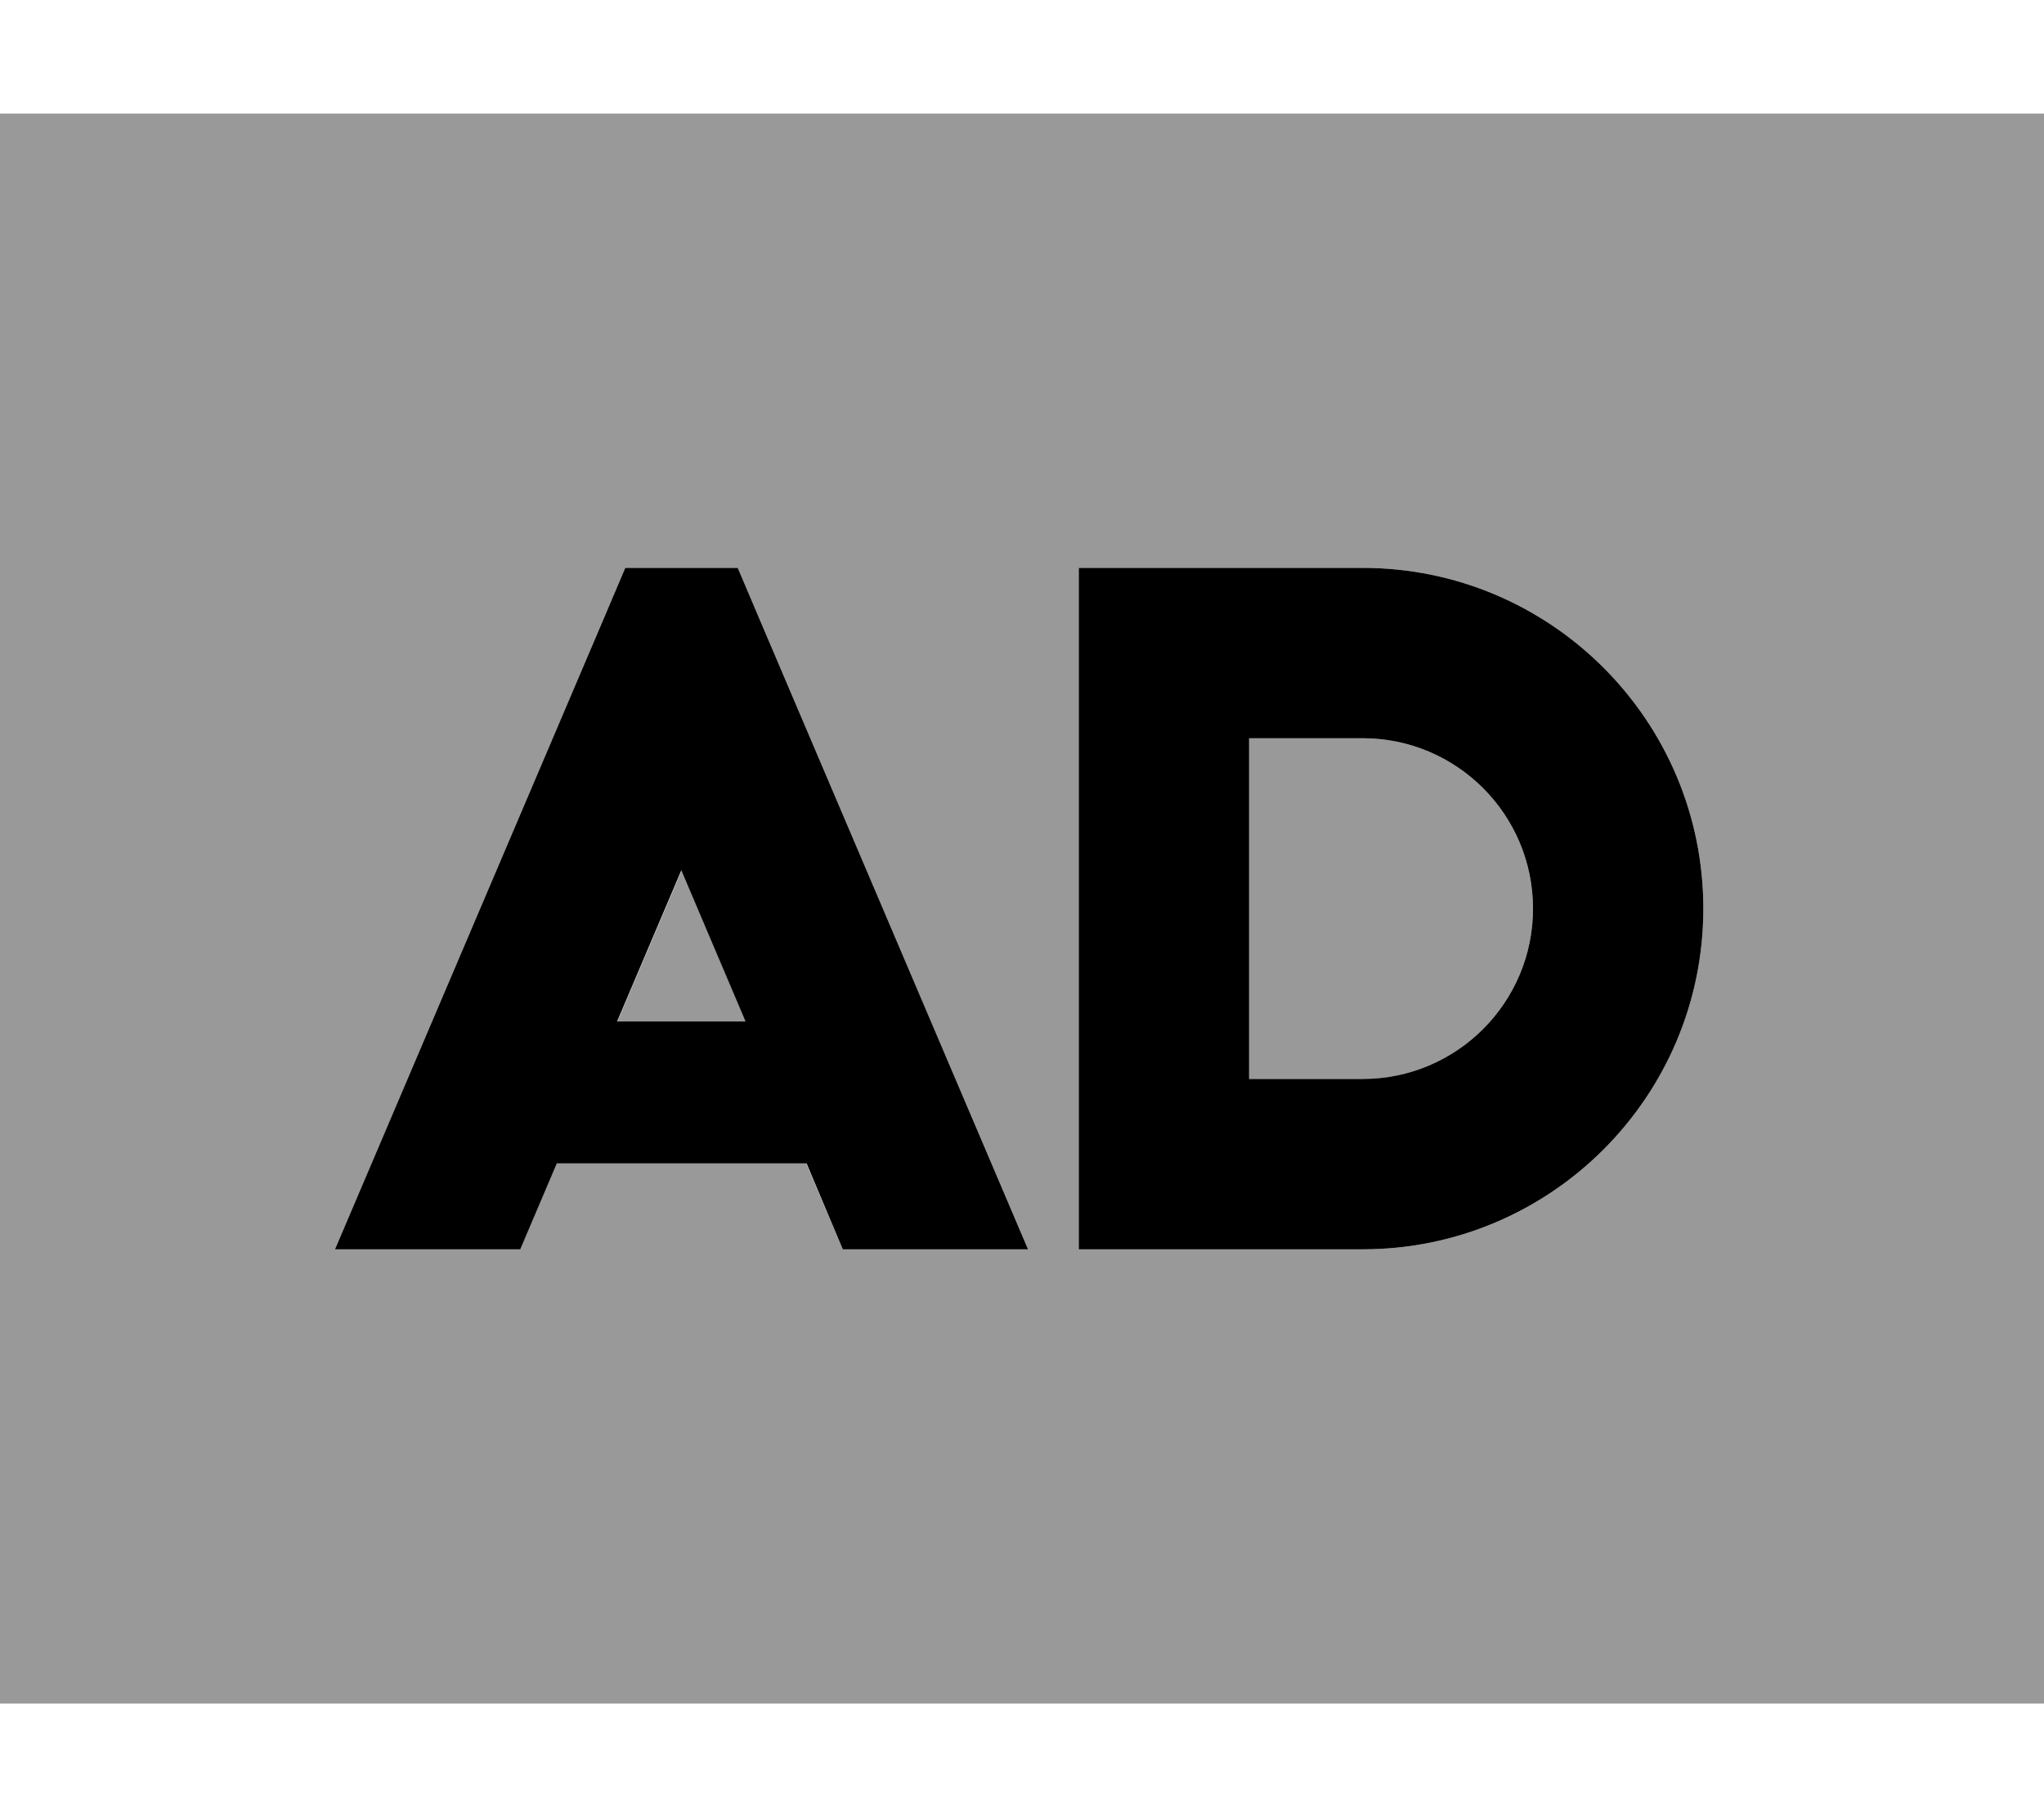
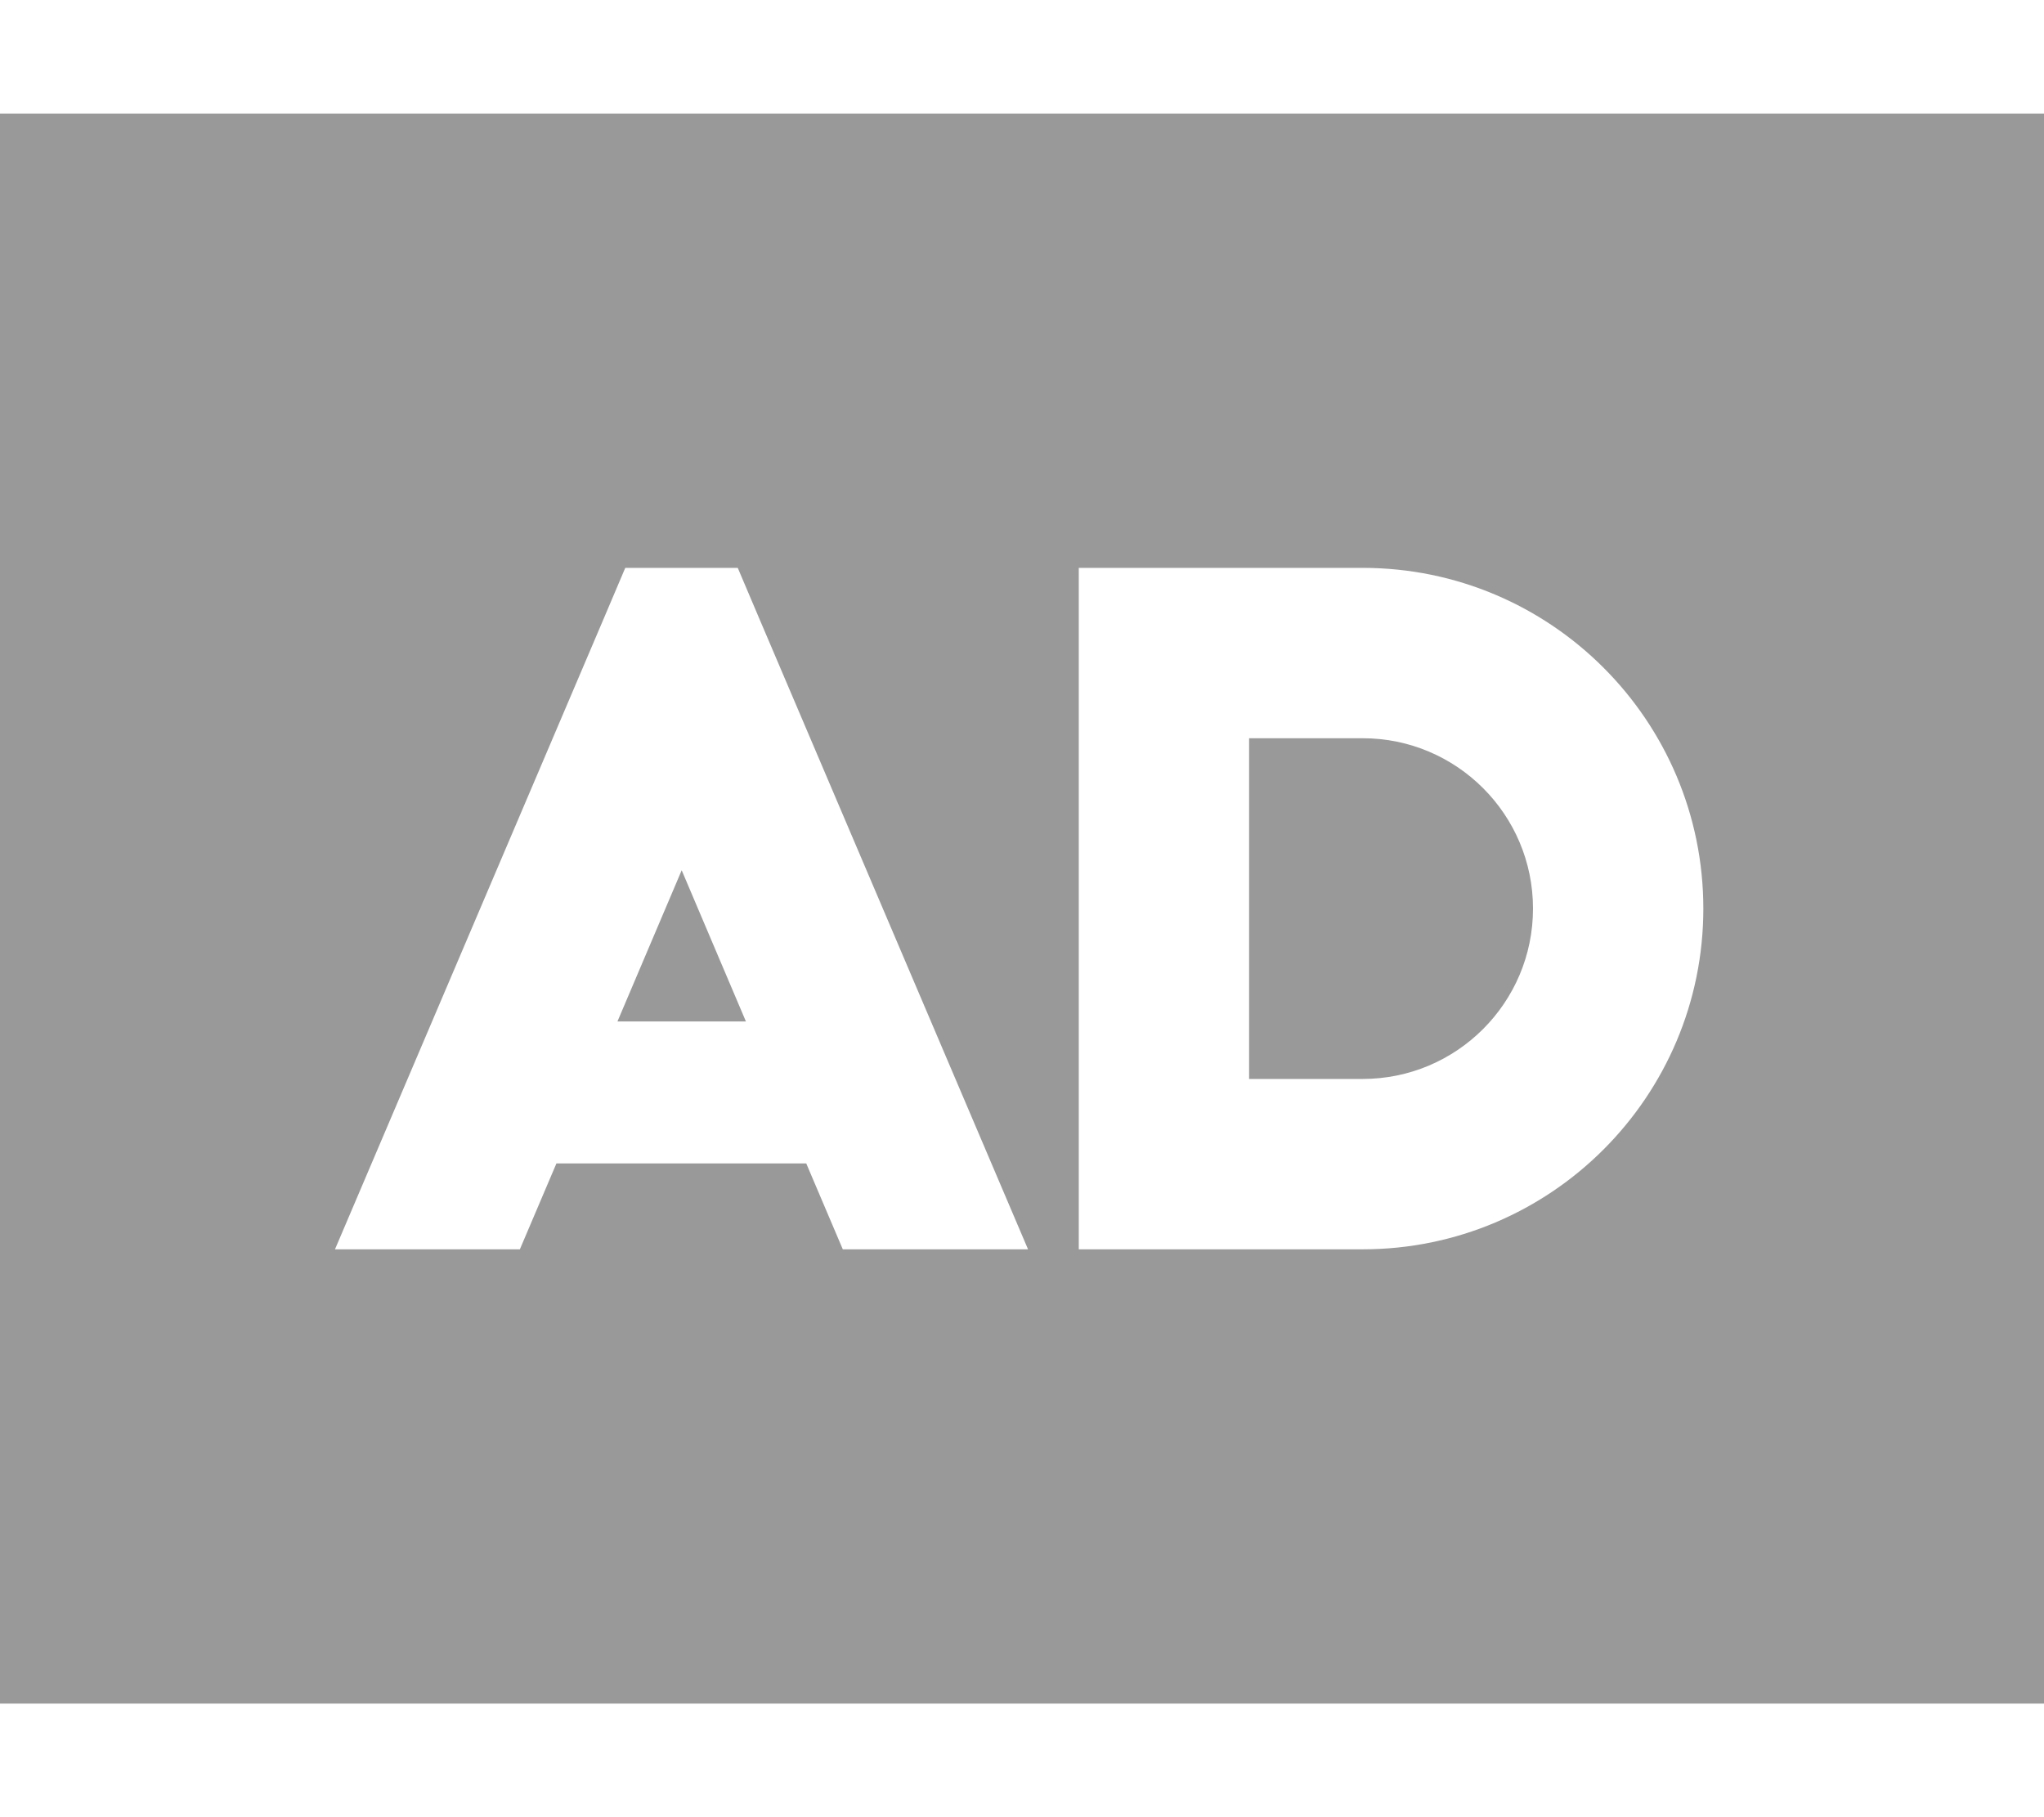
<svg xmlns="http://www.w3.org/2000/svg" viewBox="0 0 576 512">
  <defs>
    <style>.fa-secondary{opacity:.4}</style>
  </defs>
  <path class="fa-secondary" d="M0 32L0 480l576 0 0-448L0 32zM94.4 352c25.2-59.1 50.4-118.3 75.6-177.4c2.1-4.9 4.1-9.7 6.2-14.6l31.7 0c2.1 4.9 4.1 9.7 6.2 14.6c25.2 59.1 50.4 118.3 75.6 177.4l-52.2 0-10.3-24.2-70.4 0L146.5 352l-52.2 0zm79.5-64.2l36.3 0c-6-14.2-12.1-28.4-18.1-42.6c-6 14.2-12.1 28.4-18.1 42.6zM304 160l24 0 56 0c53 0 96 43 96 96s-43 96-96 96l-56 0-24 0c0-8 0-16 0-24c0-48 0-96 0-144c0-8 0-16 0-24zm48 48l0 96 32 0c26.5 0 48-21.5 48-48s-21.5-48-48-48l-32 0z" />
-   <path class="fa-primary" d="M207.9 160l-31.7 0-6.2 14.6L94.4 352l52.2 0 10.3-24.2 70.4 0L237.5 352l52.2 0L214.1 174.6 207.9 160zm2.3 127.8l-36.3 0L192 245.2l18.1 42.6zM304 160l0 24 0 144 0 24 24 0 56 0c53 0 96-43 96-96s-43-96-96-96l-56 0-24 0zm48 48l32 0c26.5 0 48 21.5 48 48s-21.5 48-48 48l-32 0 0-96z" />
</svg>